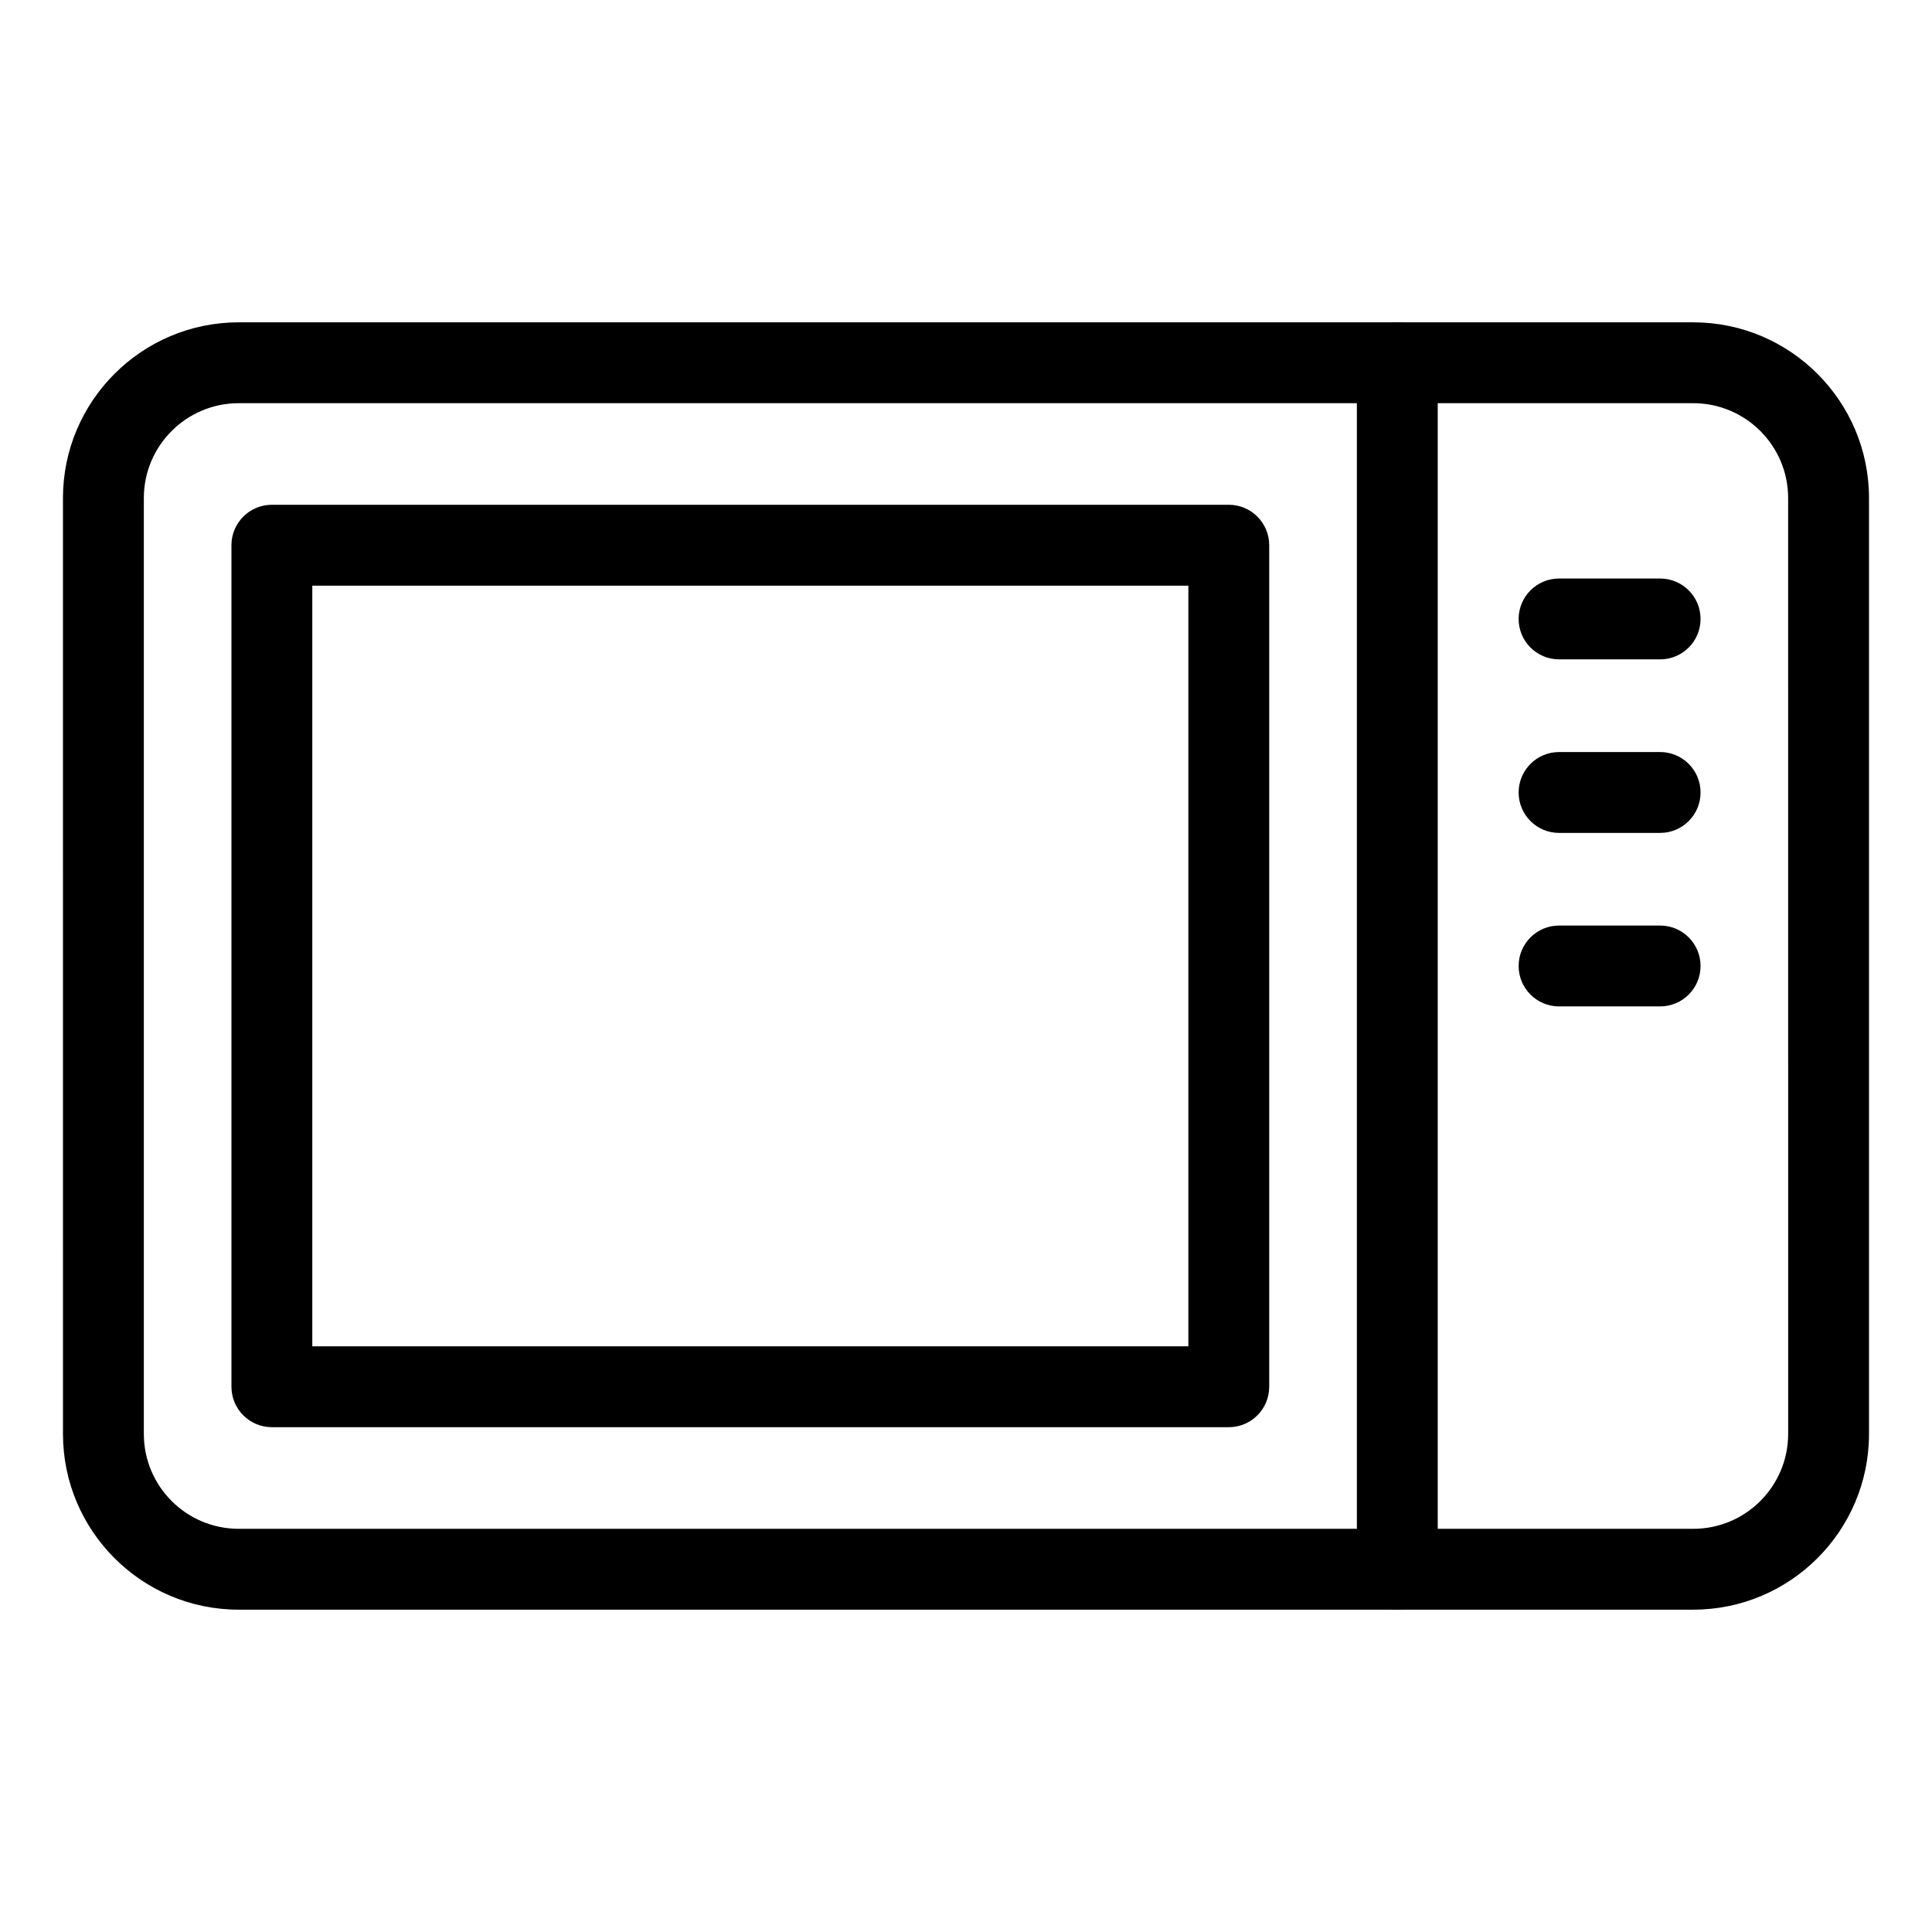
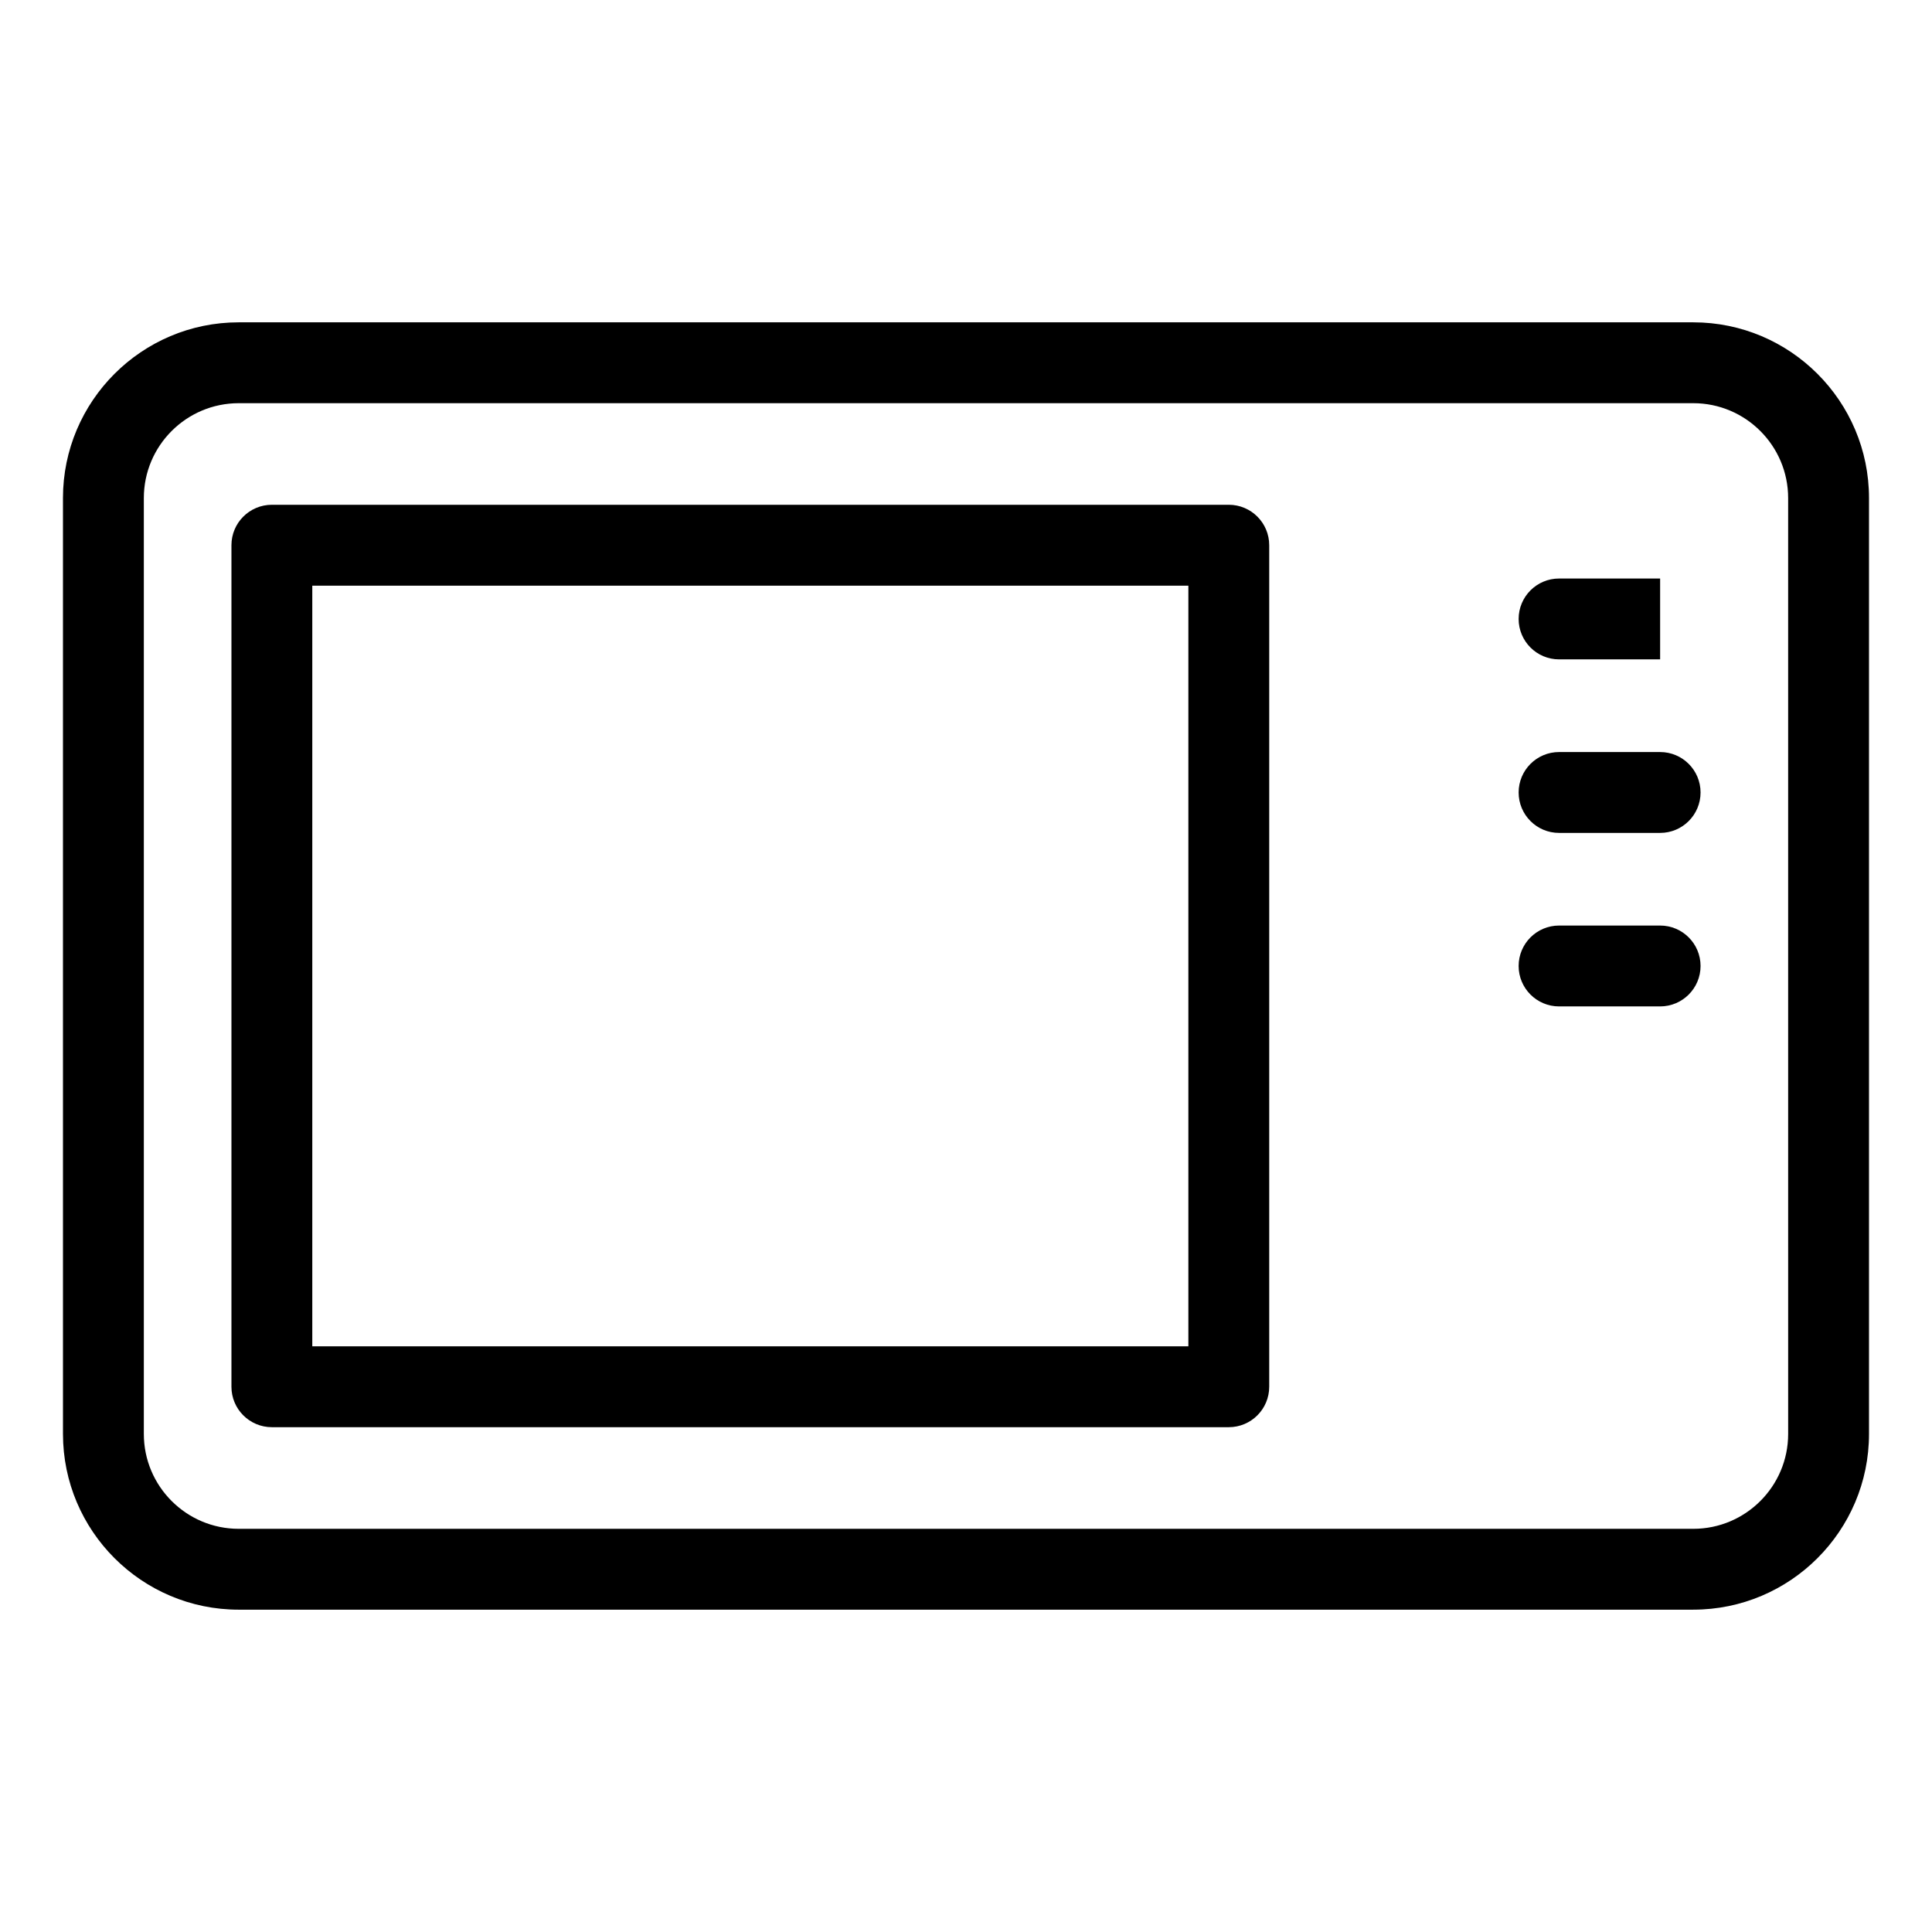
<svg xmlns="http://www.w3.org/2000/svg" fill="#000000" width="800px" height="800px" version="1.1" viewBox="144 144 512 512">
  <g>
    <path d="m592.73 570.58h-385.47c-25.688 0-46.57-20.887-46.57-46.57l-0.004-248.02c0-25.684 20.887-46.57 46.57-46.57h385.48c25.688 0 46.57 20.887 46.57 46.57v248.02c0.004 25.684-20.883 46.566-46.57 46.566zm-385.47-319.73c-13.871 0-25.141 11.273-25.141 25.141v248.02c0 13.871 11.27 25.141 25.141 25.141h385.48c13.871 0 25.141-11.27 25.141-25.141l-0.004-248.02c0-13.863-11.27-25.141-25.141-25.141z" />
    <path d="m469.64 522.22h-253.59c-5.918 0-10.715-4.801-10.715-10.715v-223.02c0-5.914 4.797-10.715 10.715-10.715h253.59c5.918 0 10.715 4.801 10.715 10.715v223.02c0 5.914-4.793 10.715-10.715 10.715zm-242.88-21.434h232.17v-201.58h-232.17z" />
-     <path d="m514.3 570.58c-5.914 0-10.715-4.801-10.715-10.715v-319.73c0-5.914 4.801-10.715 10.715-10.715s10.715 4.801 10.715 10.715v319.73c-0.004 5.91-4.805 10.711-10.715 10.711z" />
-     <path d="m583.95 318.74h-26.781c-5.918 0-10.715-4.801-10.715-10.711 0-5.914 4.797-10.715 10.715-10.715h26.781c5.918 0 10.715 4.801 10.715 10.715 0 5.91-4.797 10.711-10.715 10.711z" />
+     <path d="m583.95 318.74h-26.781c-5.918 0-10.715-4.801-10.715-10.711 0-5.914 4.797-10.715 10.715-10.715h26.781z" />
    <path d="m583.95 410.71h-26.781c-5.918 0-10.715-4.801-10.715-10.715s4.797-10.715 10.715-10.715h26.781c5.918 0 10.715 4.801 10.715 10.715s-4.797 10.715-10.715 10.715z" />
    <path d="m583.95 364.73h-26.781c-5.918 0-10.715-4.797-10.715-10.715 0-5.914 4.797-10.715 10.715-10.715h26.781c5.918 0 10.715 4.801 10.715 10.715 0 5.918-4.797 10.715-10.715 10.715z" />
  </g>
</svg>